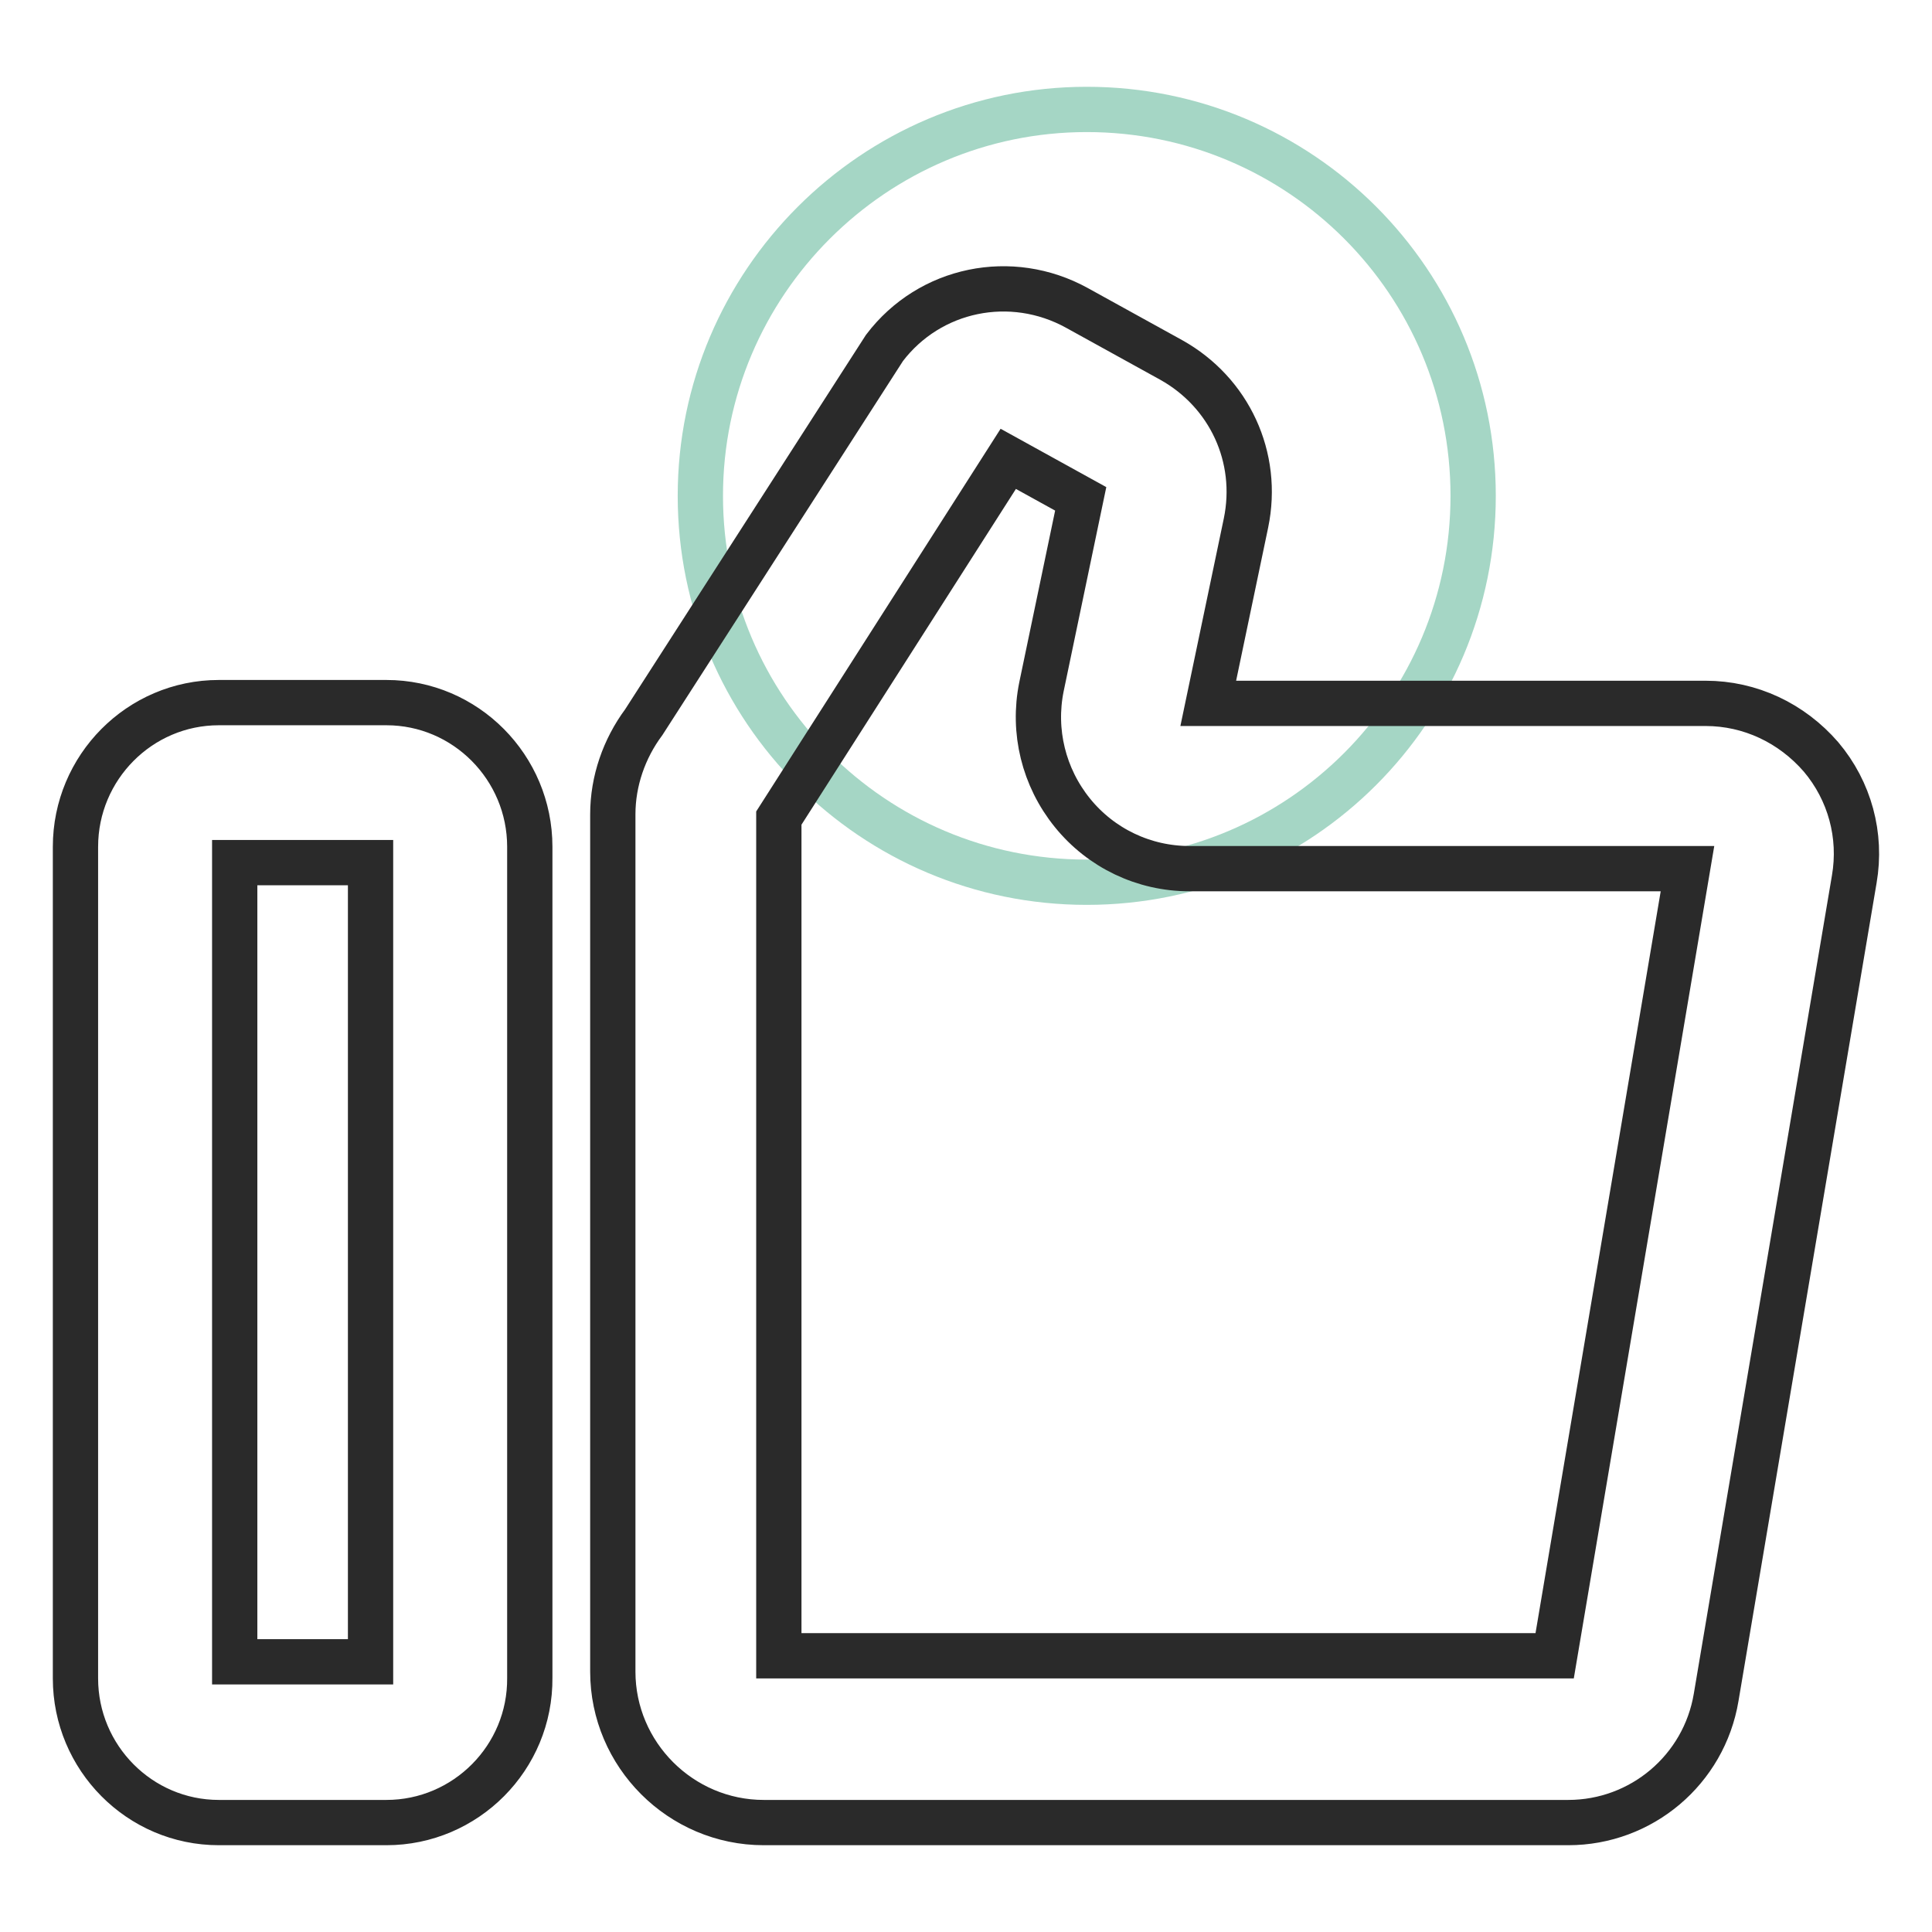
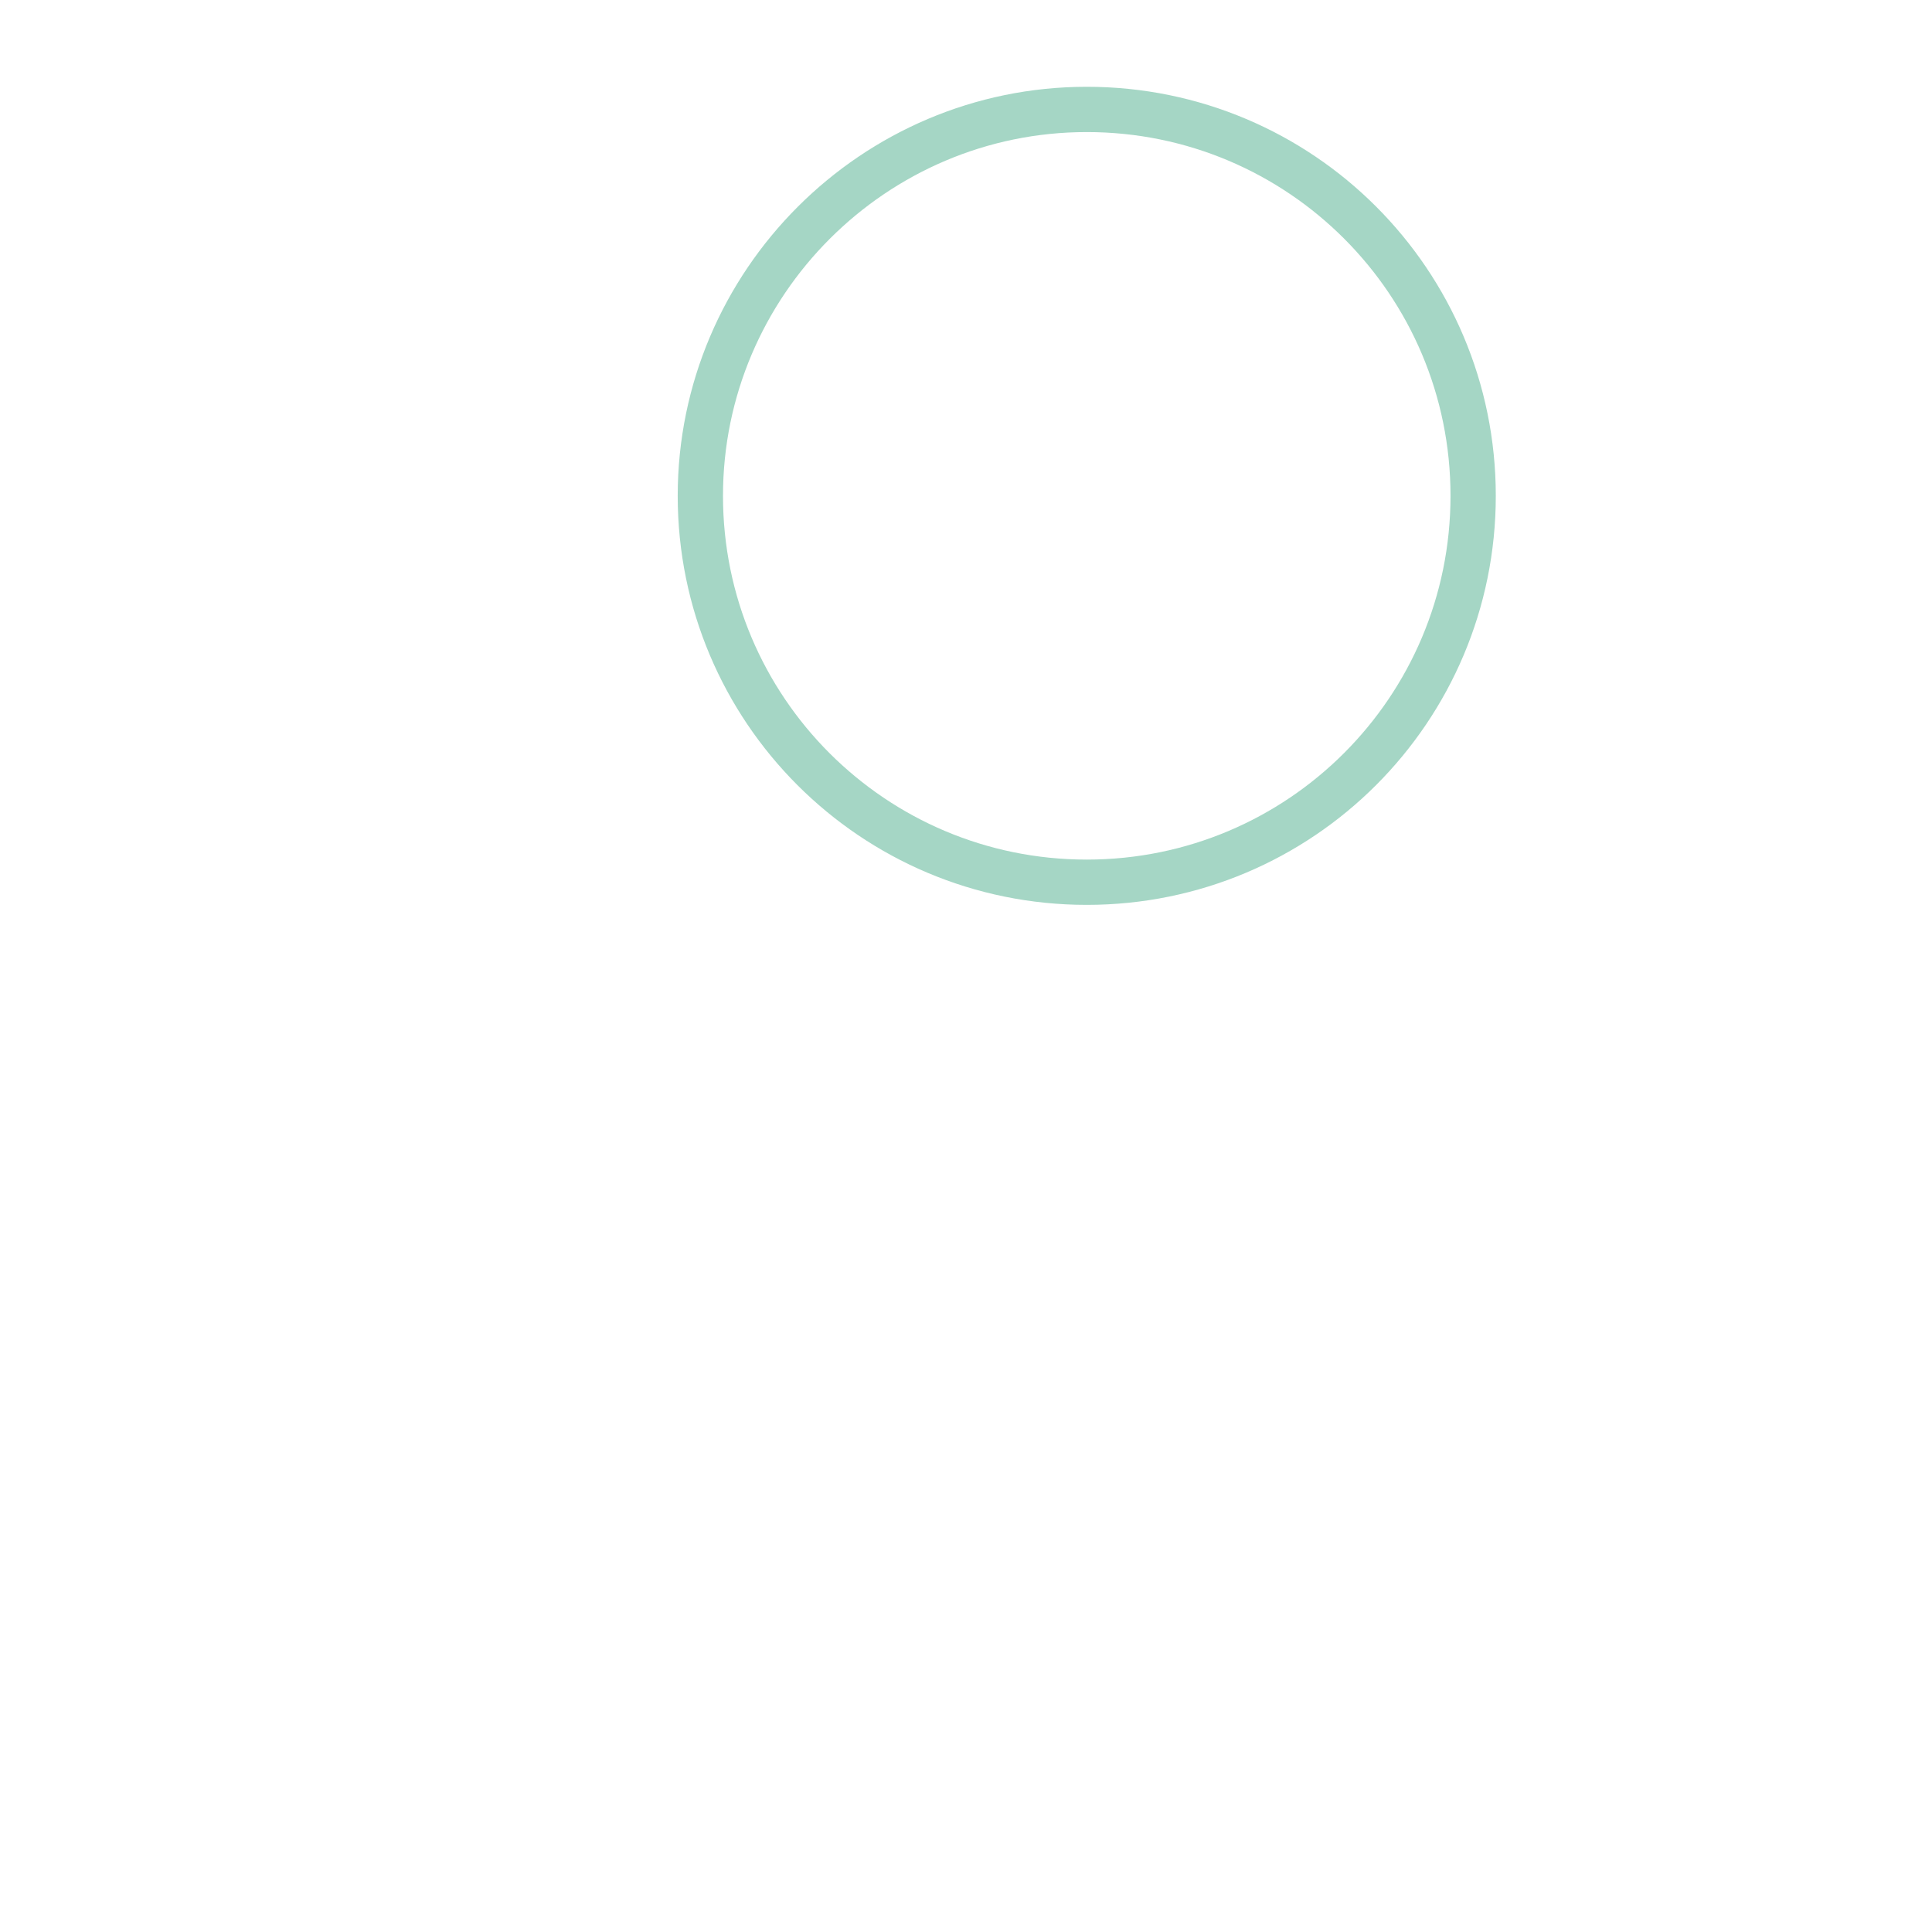
<svg xmlns="http://www.w3.org/2000/svg" version="1.1" x="0px" y="0px" viewBox="0 0 256 256" enable-background="new 0 0 256 256" xml:space="preserve">
  <g>
    <path stroke-width="6" fill-opacity="0" stroke="#a5d6c5" d="M92.8,65.7c0,28.3,22.9,51.2,51.2,51.2c28.3,0,51.2-22.9,51.2-51.2c0-28.3-22.9-51.2-51.2-51.2 C115.8,14.5,92.8,37.5,92.8,65.7z" />
-     <path stroke-width="6" fill-opacity="0" stroke="#2a2a2a" d="M51.2,241.5H29c-10.5,0-19-8.6-19-19.1V112.2c0-10.5,8.5-19.1,19-19.1h22.2c10.5,0,19,8.6,19,19.1v110.1 C70.3,232.9,61.7,241.5,51.2,241.5z M31.1,220.2h18V114.3h-18V220.2L31.1,220.2z M207.8,241.5H101.2c-11,0-20-9-20-20V107.9 c0-4.4,1.5-8.7,4.1-12.2l31.9-49.6c6-7.9,16.8-10.1,25.5-5.3l12.5,6.9c7.7,4.3,11.7,12.9,9.9,21.6l-5,23.9H226 c5.9,0,11.4,2.6,15.3,7.1c3.8,4.5,5.4,10.4,4.4,16.2l-18.3,108.4C225.8,234.5,217.5,241.5,207.8,241.5L207.8,241.5z M103.3,219.4 H206l17.6-104.3h-66c-6,0-11.7-2.7-15.5-7.4c-3.8-4.7-5.3-10.8-4.1-16.7l5.2-24.9l-9.6-5.3l-30.4,47.6V219.4L103.3,219.4z" />
  </g>
</svg>